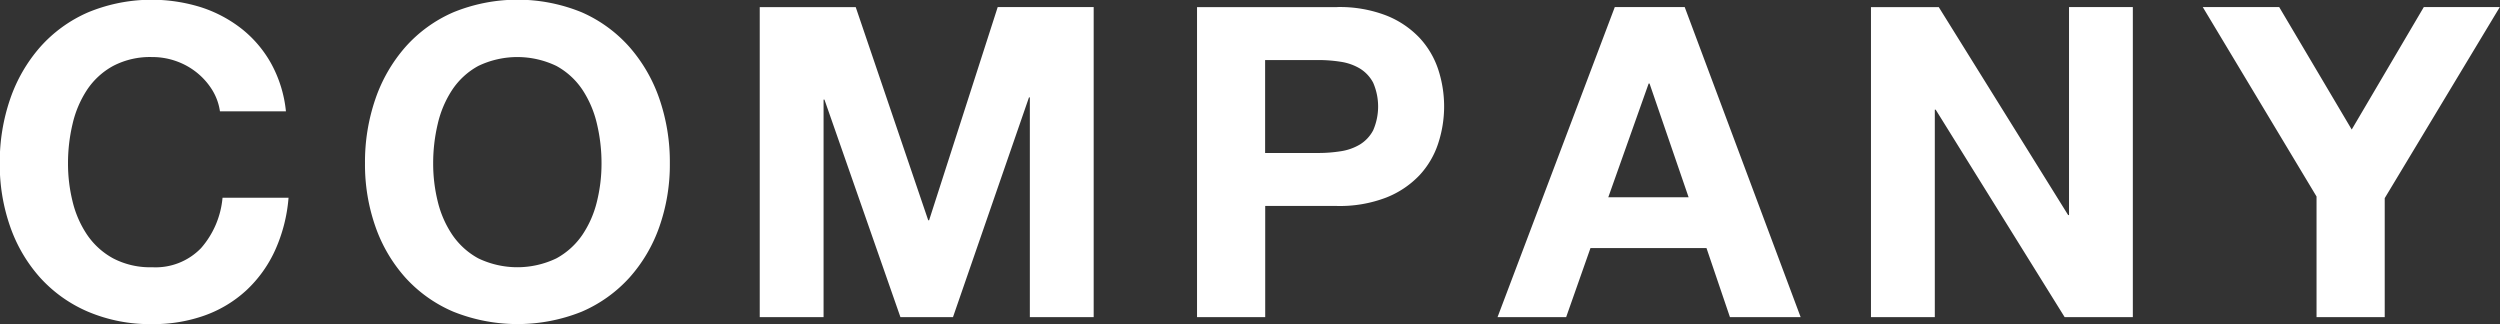
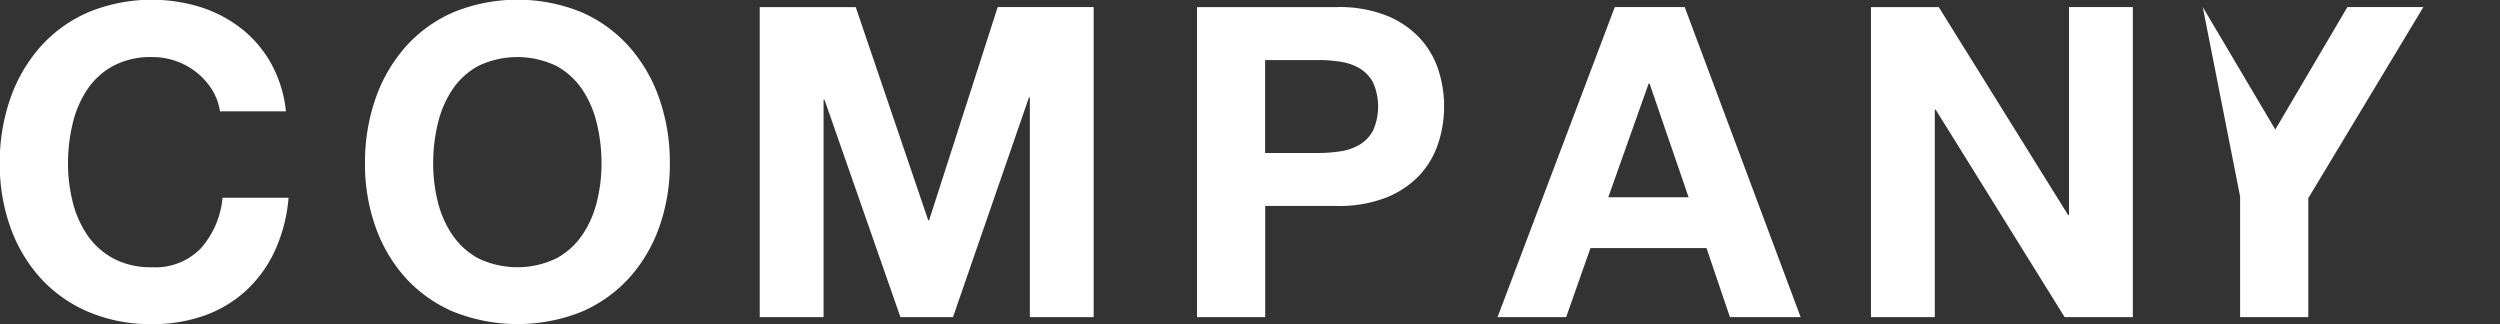
<svg xmlns="http://www.w3.org/2000/svg" width="103.625" height="13.438" viewBox="0 0 103.625 13.438">
  <rect x="0" y="0" width="103.625" height="13.438" fill="#333333" stroke="none" />
  <defs>
    <style>.cls-1{fill:#fff;fill-rule:evenodd}</style>
  </defs>
-   <path id="_NEWS_PHILOSOPHY_SOLUTION_COMPANY_" data-name="NEWS PHILOSOPHY SOLUTION COMPANY" class="cls-1" d="M36.887 156.724a2.847 2.847 0 0 0-.63-.711 2.909 2.909 0 0 0-.855-.477 2.939 2.939 0 0 0-1-.171 3.3 3.3 0 0 0-1.62.369 3.057 3.057 0 0 0-1.08.99 4.332 4.332 0 0 0-.6 1.413 7.027 7.027 0 0 0-.189 1.638 6.537 6.537 0 0 0 .189 1.575 4.25 4.25 0 0 0 .6 1.377 3.089 3.089 0 0 0 1.08.981 3.3 3.3 0 0 0 1.62.369 2.615 2.615 0 0 0 2.025-.792 3.662 3.662 0 0 0 .891-2.088h2.736a6.536 6.536 0 0 1-.558 2.178 5.221 5.221 0 0 1-1.188 1.656 5.053 5.053 0 0 1-1.728 1.044 6.331 6.331 0 0 1-2.178.36 6.589 6.589 0 0 1-2.655-.513 5.689 5.689 0 0 1-1.989-1.413 6.254 6.254 0 0 1-1.242-2.115 7.762 7.762 0 0 1-.432-2.619 8.03 8.03 0 0 1 .432-2.673 6.419 6.419 0 0 1 1.242-2.151 5.678 5.678 0 0 1 1.989-1.44 6.891 6.891 0 0 1 4.662-.216 5.432 5.432 0 0 1 1.692.891 4.818 4.818 0 0 1 1.233 1.449 5.184 5.184 0 0 1 .612 1.98h-2.735a2.313 2.313 0 0 0-.324-.891zm9.351 4.626a4.252 4.252 0 0 0 .6 1.377 3.089 3.089 0 0 0 1.08.981 3.741 3.741 0 0 0 3.24 0 3.094 3.094 0 0 0 1.08-.981 4.259 4.259 0 0 0 .6-1.377 6.542 6.542 0 0 0 .189-1.575 7.033 7.033 0 0 0-.189-1.638 4.34 4.34 0 0 0-.6-1.413 3.062 3.062 0 0 0-1.08-.99 3.741 3.741 0 0 0-3.24 0 3.057 3.057 0 0 0-1.08.99 4.334 4.334 0 0 0-.6 1.413 7.033 7.033 0 0 0-.189 1.638 6.542 6.542 0 0 0 .189 1.575zm-2.583-4.25a6.421 6.421 0 0 1 1.242-2.151 5.678 5.678 0 0 1 1.989-1.44 7.036 7.036 0 0 1 5.319 0 5.7 5.7 0 0 1 1.98 1.44 6.421 6.421 0 0 1 1.242 2.151 8.03 8.03 0 0 1 .432 2.673 7.762 7.762 0 0 1-.432 2.619 6.255 6.255 0 0 1-1.242 2.115 5.71 5.71 0 0 1-1.98 1.413 7.15 7.15 0 0 1-5.319 0 5.688 5.688 0 0 1-1.989-1.413 6.255 6.255 0 0 1-1.242-2.115 7.762 7.762 0 0 1-.432-2.619 8.03 8.03 0 0 1 .432-2.673zm19.908-3.807l3.006 8.838h.036l2.844-8.838h3.978v12.852h-2.646v-9.108h-.036l-3.15 9.108h-2.178l-3.15-9.018h-.036v9.018h-2.646v-12.85h3.978zm19.17 6.048a5.919 5.919 0 0 0 .936-.072 2.18 2.18 0 0 0 .792-.279 1.522 1.522 0 0 0 .549-.585 2.47 2.47 0 0 0 0-1.98 1.522 1.522 0 0 0-.549-.585 2.18 2.18 0 0 0-.792-.279 5.919 5.919 0 0 0-.936-.072h-2.2v3.852h2.2zm.774-6.048a5.353 5.353 0 0 1 2.052.351 3.84 3.84 0 0 1 1.377.927 3.564 3.564 0 0 1 .774 1.314 4.912 4.912 0 0 1 0 3.051 3.552 3.552 0 0 1-.774 1.323 3.84 3.84 0 0 1-1.377.927 5.353 5.353 0 0 1-2.052.351h-2.97v4.608h-2.826v-12.85h5.8zm14.58 7.884l-1.62-4.716h-.036l-1.674 4.716h3.33zm-.162-7.884l4.806 12.852H99.8l-.972-2.862h-4.809l-1.008 2.862h-2.844l4.86-12.852h2.9zm10.53 0l5.364 8.622h.036v-8.622h2.645v12.852h-2.826l-5.346-8.6h-.036v8.6h-2.646v-12.85h2.808zm10.944 0h3.168l3.006 5.076 2.988-5.076h3.15l-4.77 7.92v4.932h-2.826v-5z" transform="translate(-28.094 -153)" />
+   <path id="_NEWS_PHILOSOPHY_SOLUTION_COMPANY_" data-name="NEWS PHILOSOPHY SOLUTION COMPANY" class="cls-1" d="M36.887 156.724a2.847 2.847 0 0 0-.63-.711 2.909 2.909 0 0 0-.855-.477 2.939 2.939 0 0 0-1-.171 3.3 3.3 0 0 0-1.62.369 3.057 3.057 0 0 0-1.08.99 4.332 4.332 0 0 0-.6 1.413 7.027 7.027 0 0 0-.189 1.638 6.537 6.537 0 0 0 .189 1.575 4.25 4.25 0 0 0 .6 1.377 3.089 3.089 0 0 0 1.08.981 3.3 3.3 0 0 0 1.62.369 2.615 2.615 0 0 0 2.025-.792 3.662 3.662 0 0 0 .891-2.088h2.736a6.536 6.536 0 0 1-.558 2.178 5.221 5.221 0 0 1-1.188 1.656 5.053 5.053 0 0 1-1.728 1.044 6.331 6.331 0 0 1-2.178.36 6.589 6.589 0 0 1-2.655-.513 5.689 5.689 0 0 1-1.989-1.413 6.254 6.254 0 0 1-1.242-2.115 7.762 7.762 0 0 1-.432-2.619 8.03 8.03 0 0 1 .432-2.673 6.419 6.419 0 0 1 1.242-2.151 5.678 5.678 0 0 1 1.989-1.44 6.891 6.891 0 0 1 4.662-.216 5.432 5.432 0 0 1 1.692.891 4.818 4.818 0 0 1 1.233 1.449 5.184 5.184 0 0 1 .612 1.98h-2.735a2.313 2.313 0 0 0-.324-.891zm9.351 4.626a4.252 4.252 0 0 0 .6 1.377 3.089 3.089 0 0 0 1.08.981 3.741 3.741 0 0 0 3.24 0 3.094 3.094 0 0 0 1.08-.981 4.259 4.259 0 0 0 .6-1.377 6.542 6.542 0 0 0 .189-1.575 7.033 7.033 0 0 0-.189-1.638 4.34 4.34 0 0 0-.6-1.413 3.062 3.062 0 0 0-1.08-.99 3.741 3.741 0 0 0-3.24 0 3.057 3.057 0 0 0-1.08.99 4.334 4.334 0 0 0-.6 1.413 7.033 7.033 0 0 0-.189 1.638 6.542 6.542 0 0 0 .189 1.575zm-2.583-4.25a6.421 6.421 0 0 1 1.242-2.151 5.678 5.678 0 0 1 1.989-1.44 7.036 7.036 0 0 1 5.319 0 5.7 5.7 0 0 1 1.98 1.44 6.421 6.421 0 0 1 1.242 2.151 8.03 8.03 0 0 1 .432 2.673 7.762 7.762 0 0 1-.432 2.619 6.255 6.255 0 0 1-1.242 2.115 5.71 5.71 0 0 1-1.98 1.413 7.15 7.15 0 0 1-5.319 0 5.688 5.688 0 0 1-1.989-1.413 6.255 6.255 0 0 1-1.242-2.115 7.762 7.762 0 0 1-.432-2.619 8.03 8.03 0 0 1 .432-2.673zm19.908-3.807l3.006 8.838h.036l2.844-8.838h3.978v12.852h-2.646v-9.108h-.036l-3.15 9.108h-2.178l-3.15-9.018h-.036v9.018h-2.646v-12.85h3.978zm19.17 6.048a5.919 5.919 0 0 0 .936-.072 2.18 2.18 0 0 0 .792-.279 1.522 1.522 0 0 0 .549-.585 2.47 2.47 0 0 0 0-1.98 1.522 1.522 0 0 0-.549-.585 2.18 2.18 0 0 0-.792-.279 5.919 5.919 0 0 0-.936-.072h-2.2v3.852h2.2zm.774-6.048a5.353 5.353 0 0 1 2.052.351 3.84 3.84 0 0 1 1.377.927 3.564 3.564 0 0 1 .774 1.314 4.912 4.912 0 0 1 0 3.051 3.552 3.552 0 0 1-.774 1.323 3.84 3.84 0 0 1-1.377.927 5.353 5.353 0 0 1-2.052.351h-2.97v4.608h-2.826v-12.85h5.8zm14.58 7.884l-1.62-4.716h-.036l-1.674 4.716h3.33zm-.162-7.884l4.806 12.852H99.8l-.972-2.862h-4.809l-1.008 2.862h-2.844l4.86-12.852h2.9zm10.53 0l5.364 8.622h.036v-8.622h2.645v12.852h-2.826l-5.346-8.6h-.036v8.6h-2.646v-12.85h2.808zm10.944 0l3.006 5.076 2.988-5.076h3.15l-4.77 7.92v4.932h-2.826v-5z" transform="translate(-28.094 -153)" />
</svg>